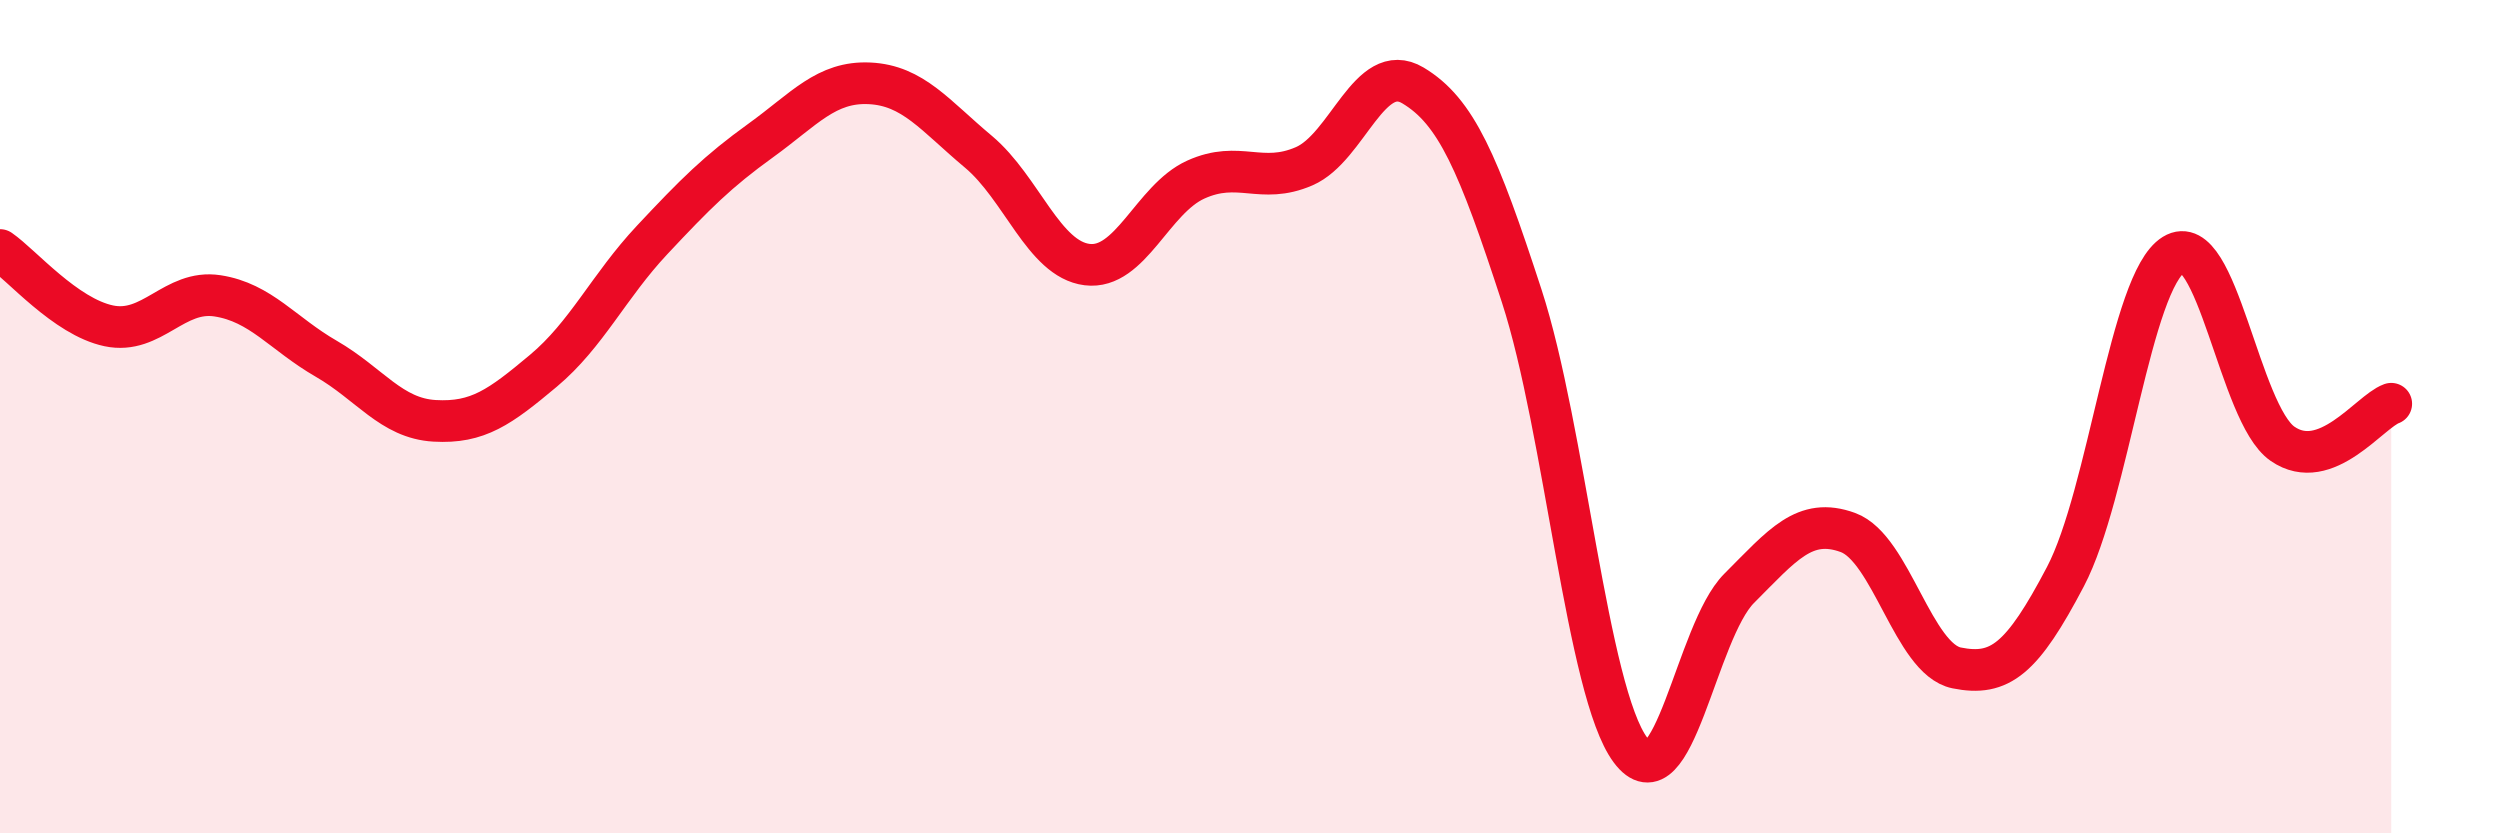
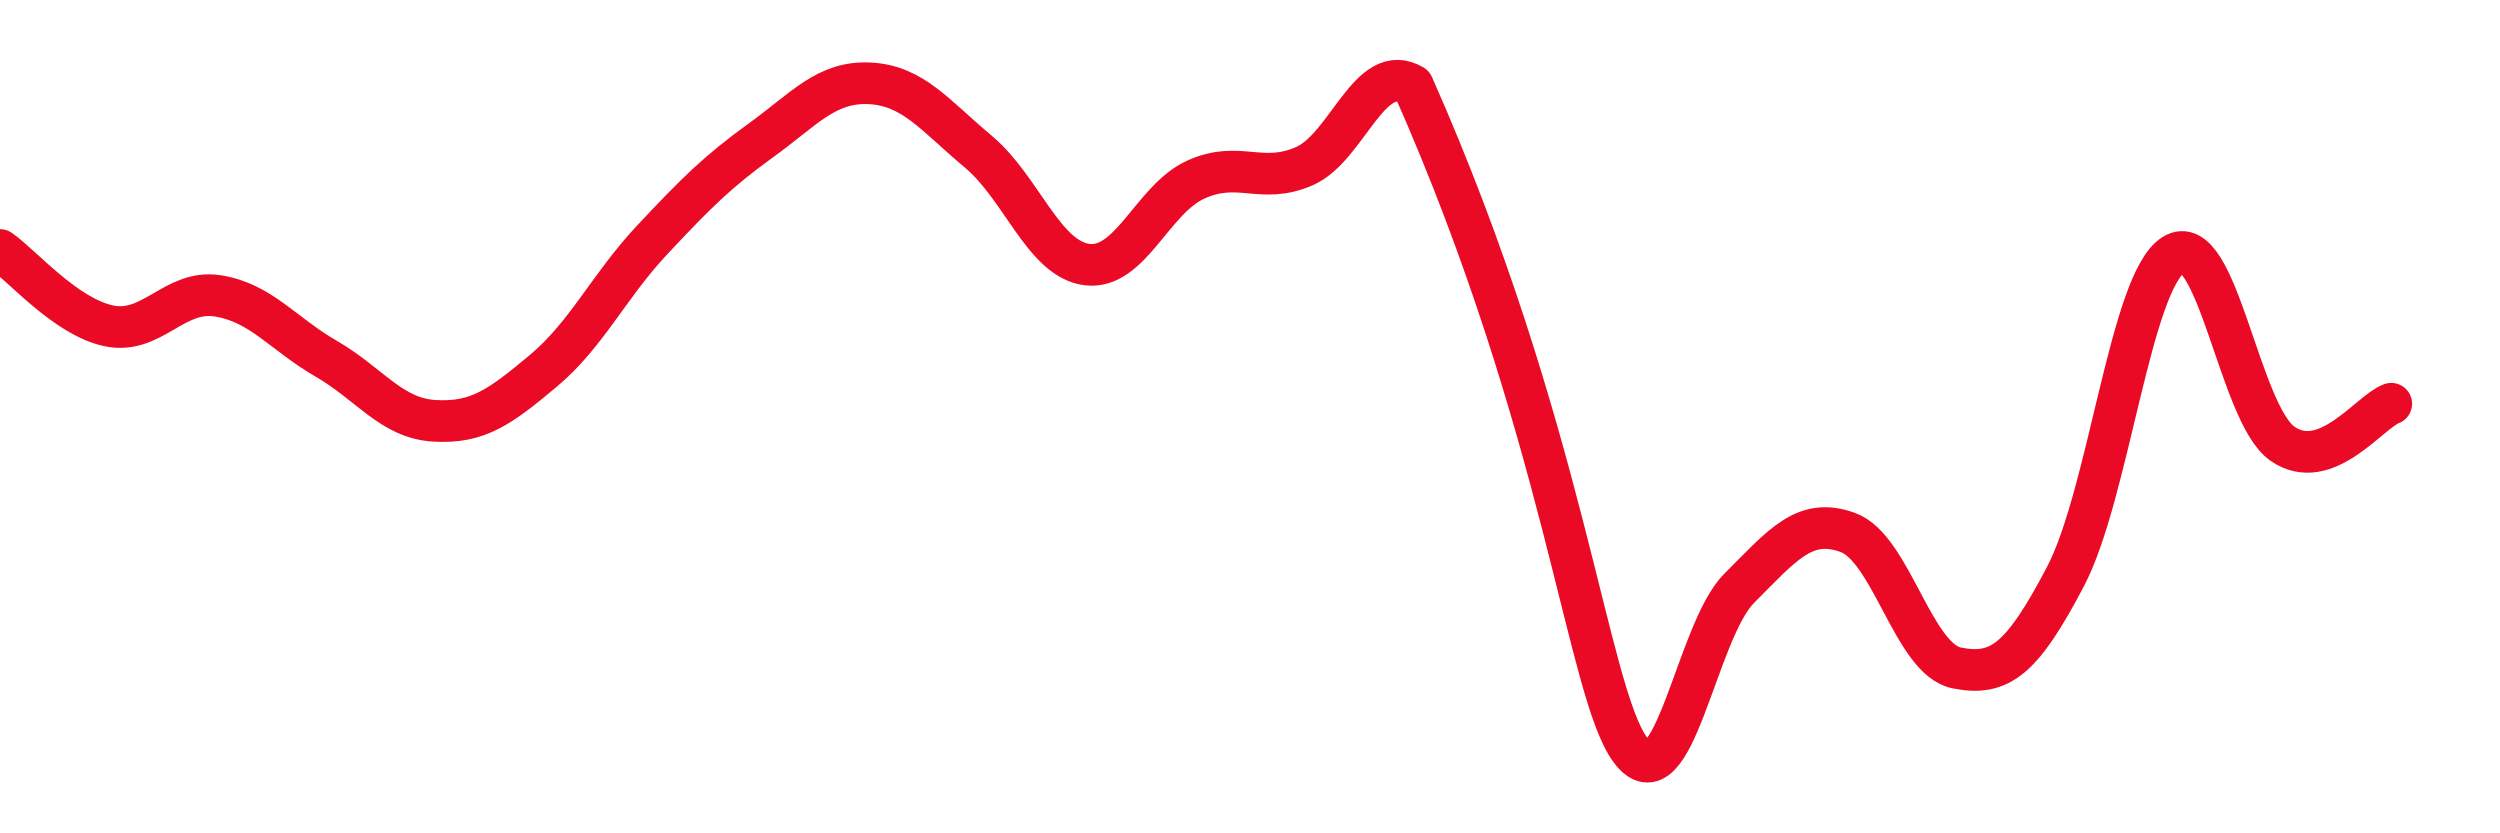
<svg xmlns="http://www.w3.org/2000/svg" width="60" height="20" viewBox="0 0 60 20">
-   <path d="M 0,6 C 0.52,6.36 1.57,7.6 2.61,7.82 C 3.65,8.04 4.18,6.94 5.22,7.1 C 6.26,7.26 6.79,8.01 7.83,8.61 C 8.87,9.21 9.39,10.04 10.43,10.1 C 11.47,10.16 12,9.77 13.04,8.9 C 14.08,8.03 14.61,6.87 15.65,5.76 C 16.69,4.65 17.22,4.12 18.26,3.37 C 19.3,2.62 19.83,1.95 20.87,2 C 21.91,2.05 22.44,2.77 23.48,3.64 C 24.52,4.51 25.05,6.22 26.09,6.35 C 27.13,6.48 27.66,4.78 28.7,4.31 C 29.74,3.84 30.26,4.44 31.3,3.99 C 32.34,3.54 32.87,1.43 33.91,2.05 C 34.95,2.67 35.48,3.91 36.52,7.1 C 37.56,10.29 38.09,16.6 39.13,18 C 40.17,19.4 40.7,15.16 41.74,14.12 C 42.78,13.08 43.31,12.4 44.35,12.78 C 45.39,13.16 45.92,15.82 46.96,16.03 C 48,16.24 48.53,15.82 49.57,13.84 C 50.61,11.86 51.13,6.75 52.17,6.11 C 53.21,5.47 53.74,9.93 54.78,10.65 C 55.82,11.37 56.87,9.88 57.39,9.69L57.39 20L0 20Z" fill="#EB0A25" opacity="0.1" stroke-linecap="round" stroke-linejoin="round" />
-   <path d="M 0,6 C 0.52,6.36 1.57,7.6 2.61,7.82 C 3.65,8.04 4.18,6.94 5.22,7.1 C 6.26,7.26 6.79,8.01 7.83,8.61 C 8.87,9.21 9.39,10.04 10.43,10.1 C 11.47,10.16 12,9.77 13.04,8.9 C 14.08,8.03 14.61,6.87 15.65,5.76 C 16.69,4.65 17.22,4.12 18.26,3.37 C 19.3,2.62 19.83,1.95 20.87,2 C 21.91,2.05 22.44,2.77 23.48,3.64 C 24.52,4.51 25.05,6.22 26.09,6.35 C 27.13,6.48 27.66,4.78 28.7,4.31 C 29.74,3.84 30.26,4.44 31.3,3.99 C 32.34,3.54 32.87,1.43 33.91,2.05 C 34.95,2.67 35.48,3.91 36.52,7.1 C 37.56,10.29 38.09,16.6 39.13,18 C 40.17,19.4 40.7,15.16 41.74,14.12 C 42.78,13.08 43.31,12.4 44.35,12.78 C 45.39,13.16 45.92,15.82 46.96,16.03 C 48,16.24 48.53,15.82 49.57,13.84 C 50.61,11.86 51.13,6.75 52.17,6.11 C 53.21,5.47 53.74,9.93 54.78,10.65 C 55.82,11.37 56.87,9.88 57.39,9.69" stroke="#EB0A25" stroke-width="1" fill="none" stroke-linecap="round" stroke-linejoin="round" />
+   <path d="M 0,6 C 0.52,6.36 1.57,7.6 2.61,7.82 C 3.65,8.04 4.18,6.94 5.22,7.1 C 6.26,7.26 6.79,8.01 7.83,8.61 C 8.87,9.21 9.39,10.04 10.43,10.1 C 11.47,10.16 12,9.77 13.04,8.9 C 14.08,8.03 14.61,6.87 15.65,5.76 C 16.69,4.65 17.22,4.12 18.26,3.37 C 19.3,2.62 19.83,1.95 20.87,2 C 21.91,2.05 22.44,2.77 23.48,3.64 C 24.52,4.51 25.05,6.22 26.09,6.35 C 27.13,6.48 27.66,4.78 28.7,4.31 C 29.74,3.84 30.26,4.44 31.3,3.99 C 32.34,3.54 32.87,1.43 33.91,2.05 C 37.56,10.29 38.09,16.6 39.13,18 C 40.17,19.4 40.7,15.16 41.74,14.12 C 42.78,13.08 43.31,12.4 44.35,12.78 C 45.39,13.16 45.92,15.82 46.96,16.03 C 48,16.24 48.53,15.82 49.57,13.84 C 50.61,11.86 51.13,6.75 52.17,6.11 C 53.21,5.47 53.74,9.93 54.78,10.65 C 55.82,11.37 56.87,9.88 57.39,9.69" stroke="#EB0A25" stroke-width="1" fill="none" stroke-linecap="round" stroke-linejoin="round" />
</svg>